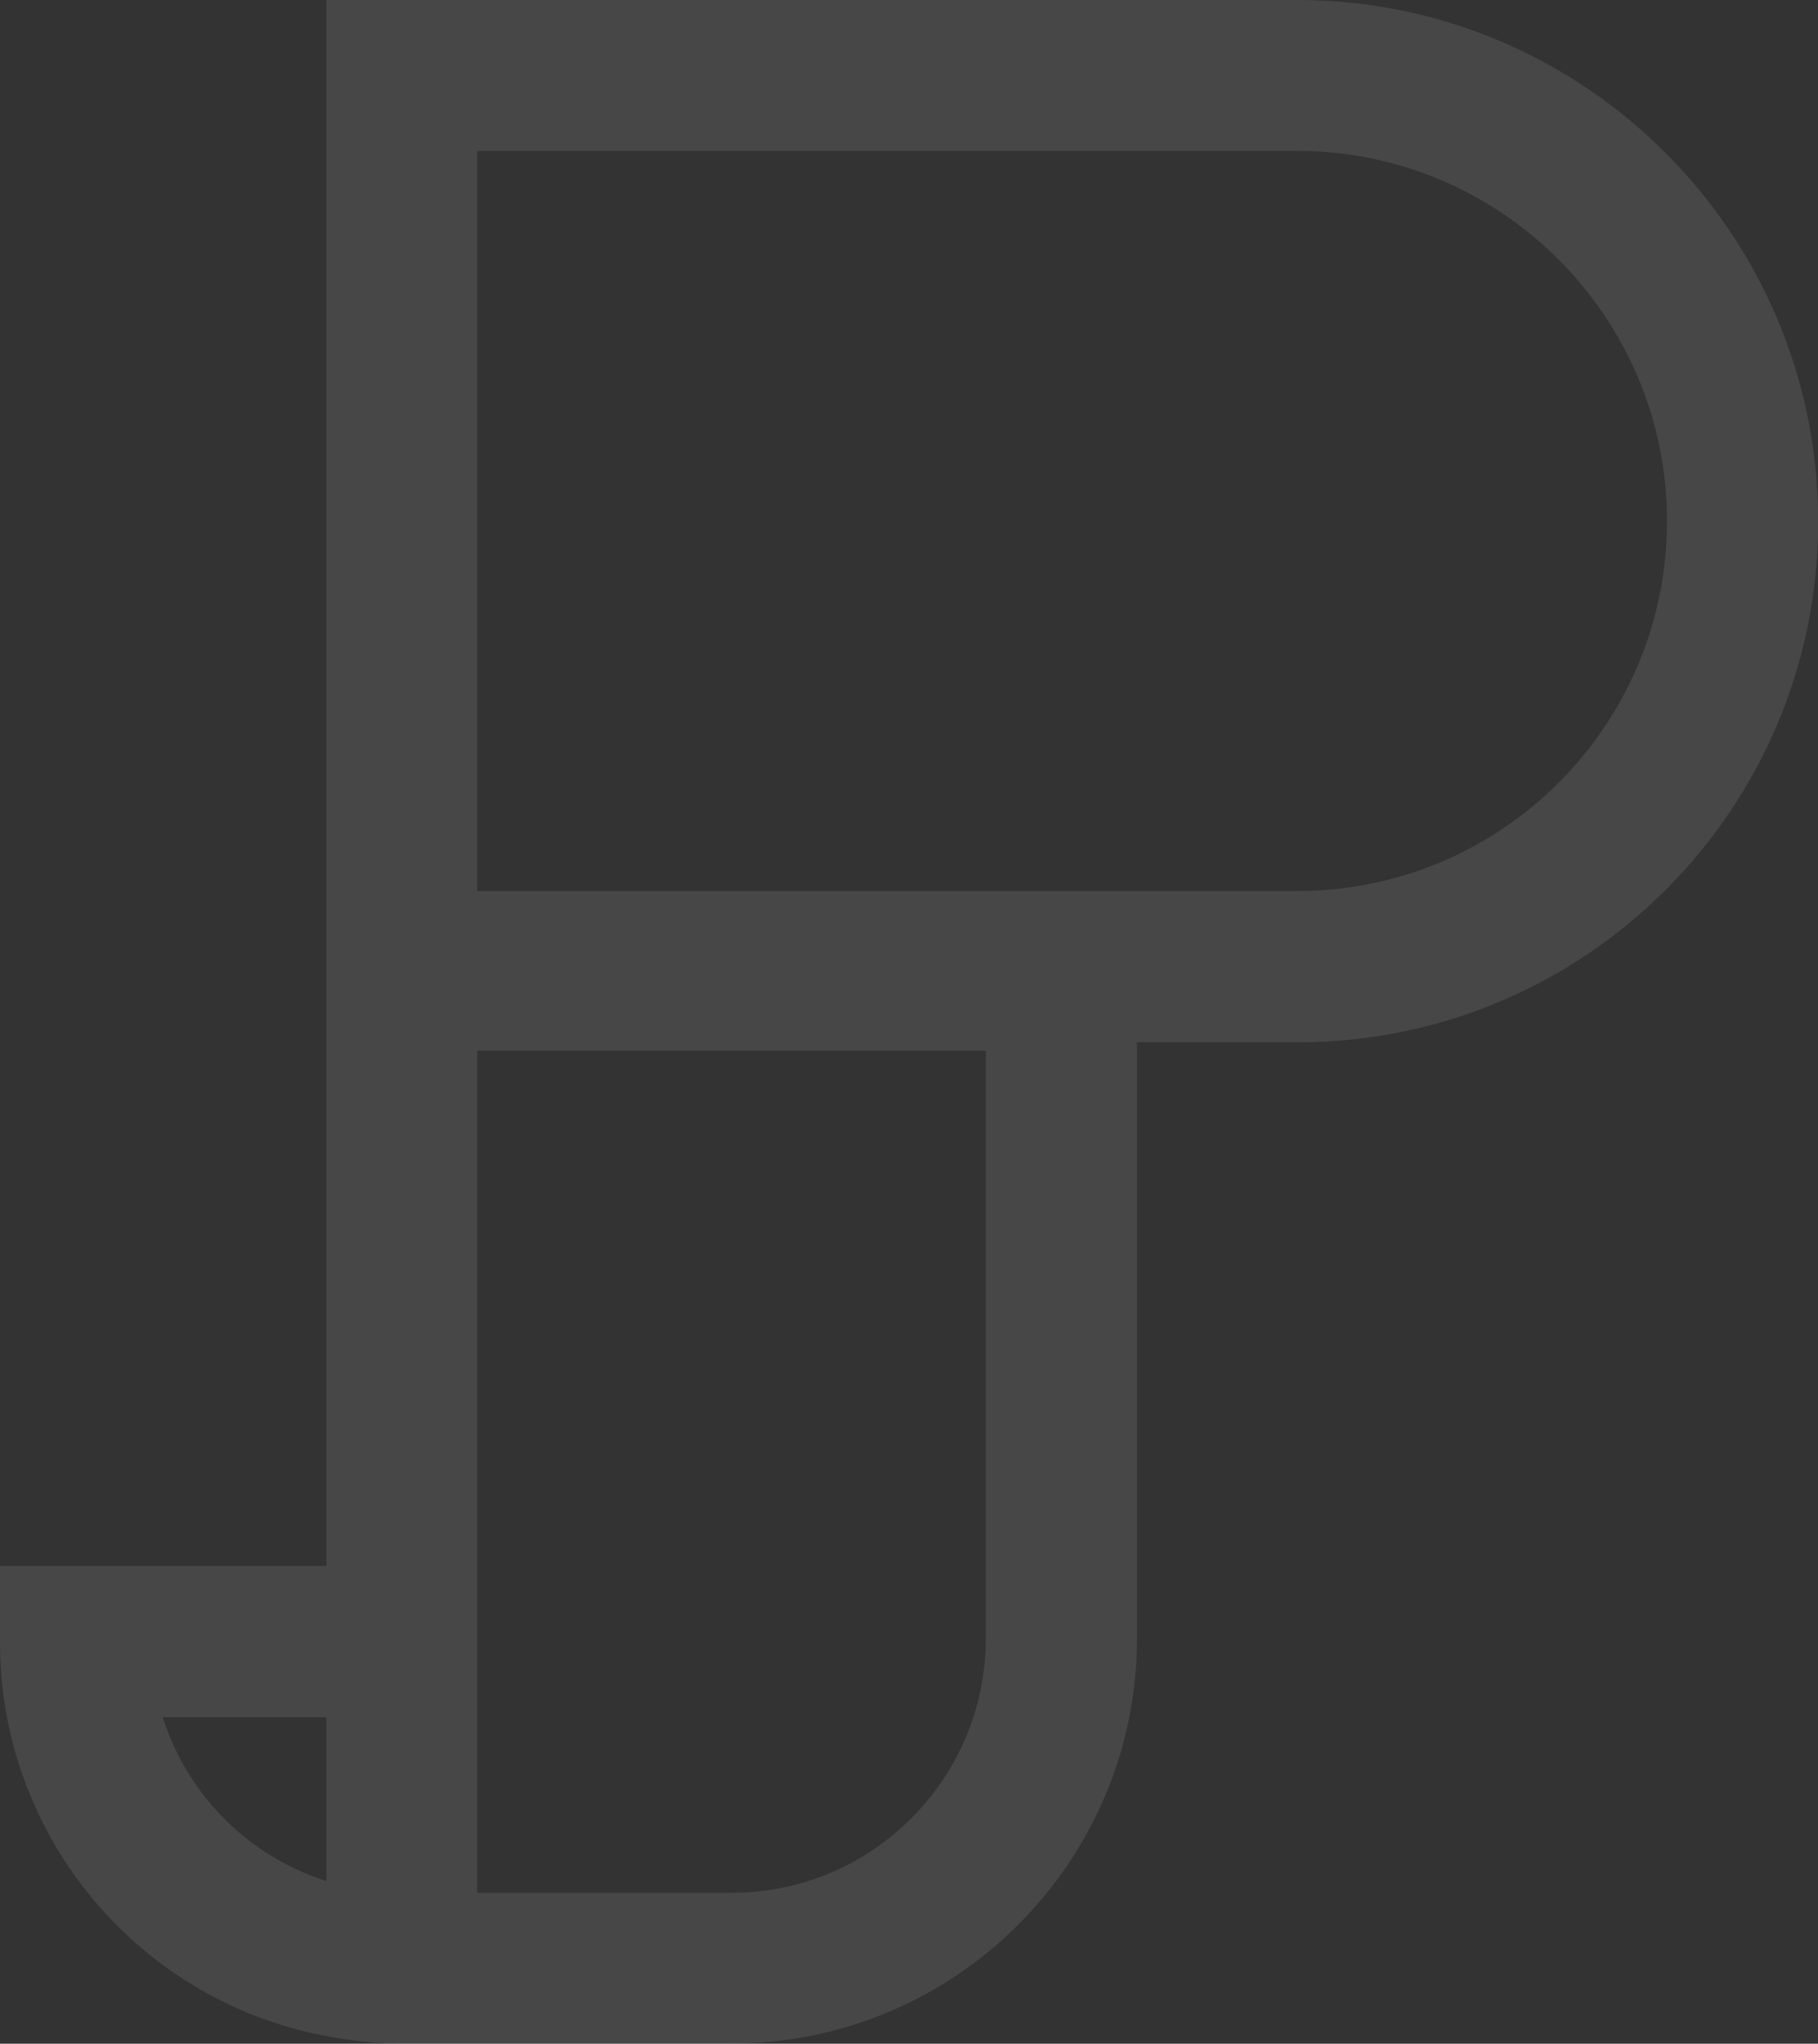
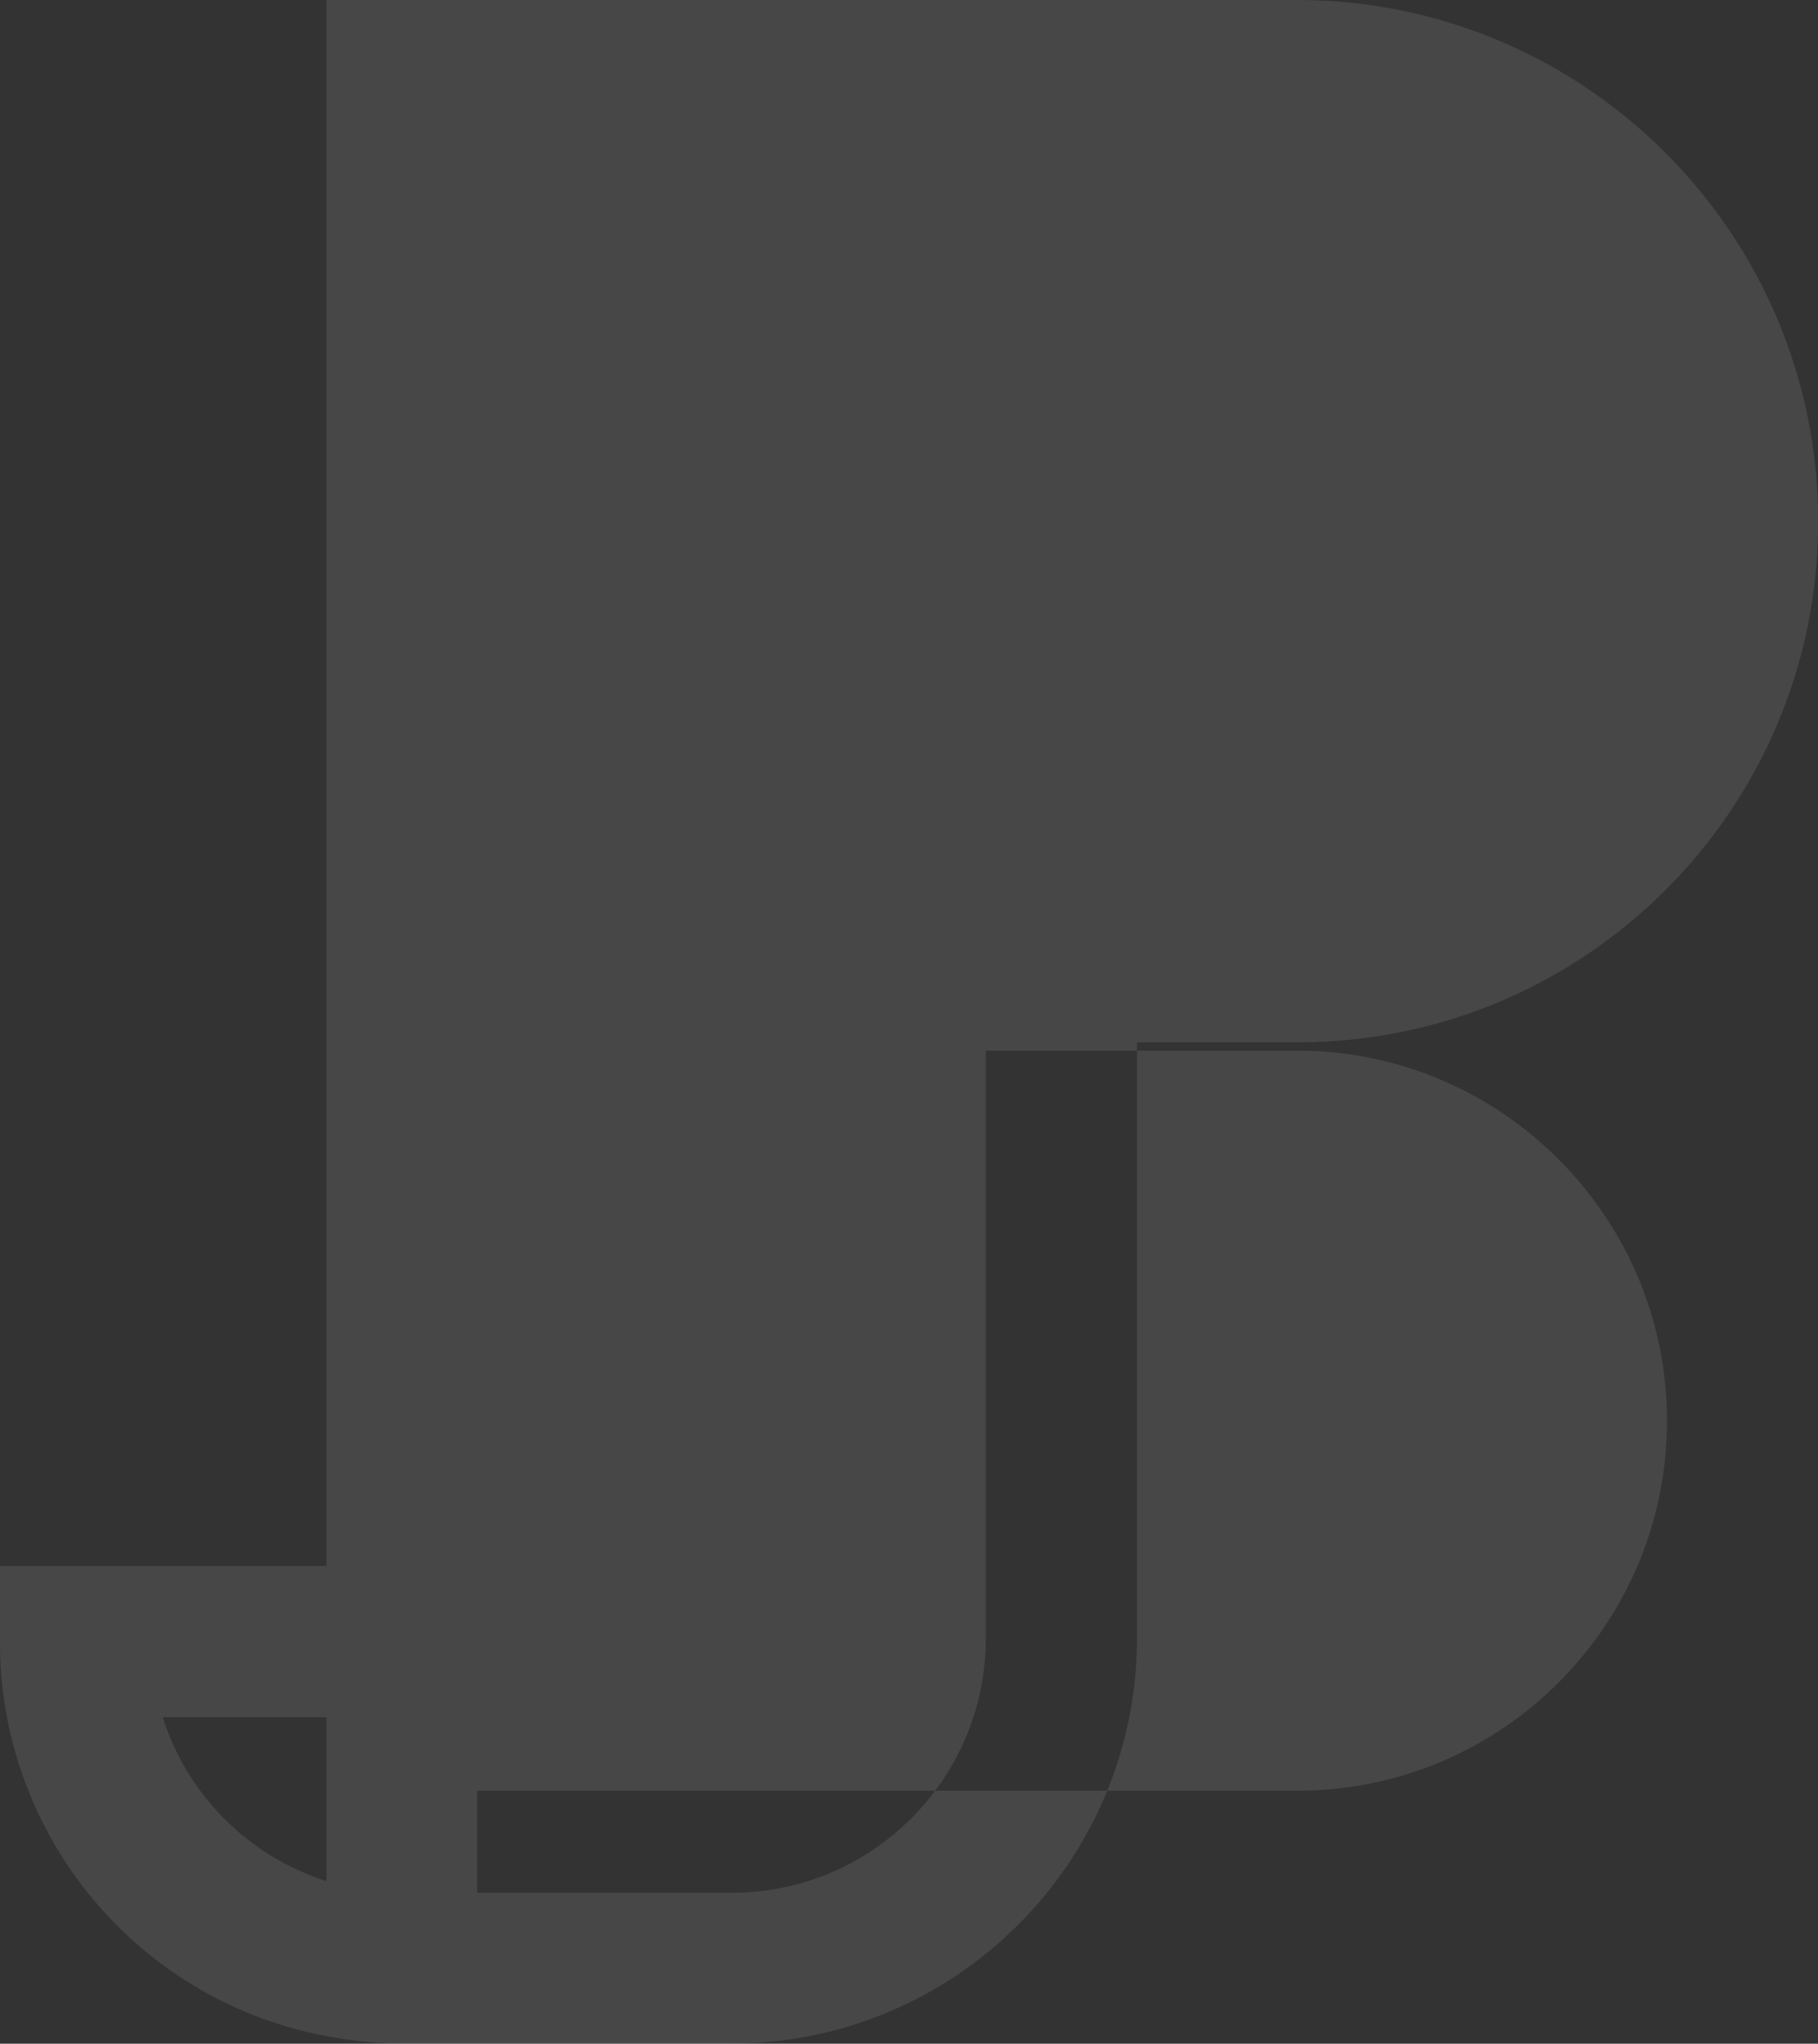
<svg xmlns="http://www.w3.org/2000/svg" version="1.1" id="Layer_1" x="0px" y="0px" viewBox="0 0 960.8 1079.4" style="enable-background:new 0 0 960.8 1079.4;" xml:space="preserve">
  <rect x="0" y="0" width="960.8" height="1079.4" fill="#333333" stroke="none" />
  <style type="text/css">
	.st0{opacity:0.1;fill:#FFFFFF;}
</style>
-   <path class="st0" d="M86,907h86.5v86.5C131.4,980.4,99.1,948.2,86,907 M252.2,554.9H521v310.4c0,74.2-60.2,134.4-134.2,134.4H252.2  V554.9z M252.2,79.7h433.4c107.7,0,195.4,87.8,195.4,195.5c0,107.9-87.4,195.3-195.2,195.4c0,0-0.1,0-0.1,0H252.2V79.7z M172.5,0  v827.1H0V867c-0.2,103.3,74.1,191.6,175.9,209c12.1,2.2,24.3,3.3,36.6,3.3h174.3c118,0,214.1-95.9,214.1-214.1V550.5h84.8  c151.9,0.1,275.2-123,275.2-275c0-0.1,0-0.2,0-0.3C960.8,123.4,837.4,0,685.6,0H172.5z" />
+   <path class="st0" d="M86,907h86.5v86.5C131.4,980.4,99.1,948.2,86,907 M252.2,554.9H521v310.4c0,74.2-60.2,134.4-134.2,134.4H252.2  V554.9z h433.4c107.7,0,195.4,87.8,195.4,195.5c0,107.9-87.4,195.3-195.2,195.4c0,0-0.1,0-0.1,0H252.2V79.7z M172.5,0  v827.1H0V867c-0.2,103.3,74.1,191.6,175.9,209c12.1,2.2,24.3,3.3,36.6,3.3h174.3c118,0,214.1-95.9,214.1-214.1V550.5h84.8  c151.9,0.1,275.2-123,275.2-275c0-0.1,0-0.2,0-0.3C960.8,123.4,837.4,0,685.6,0H172.5z" />
</svg>